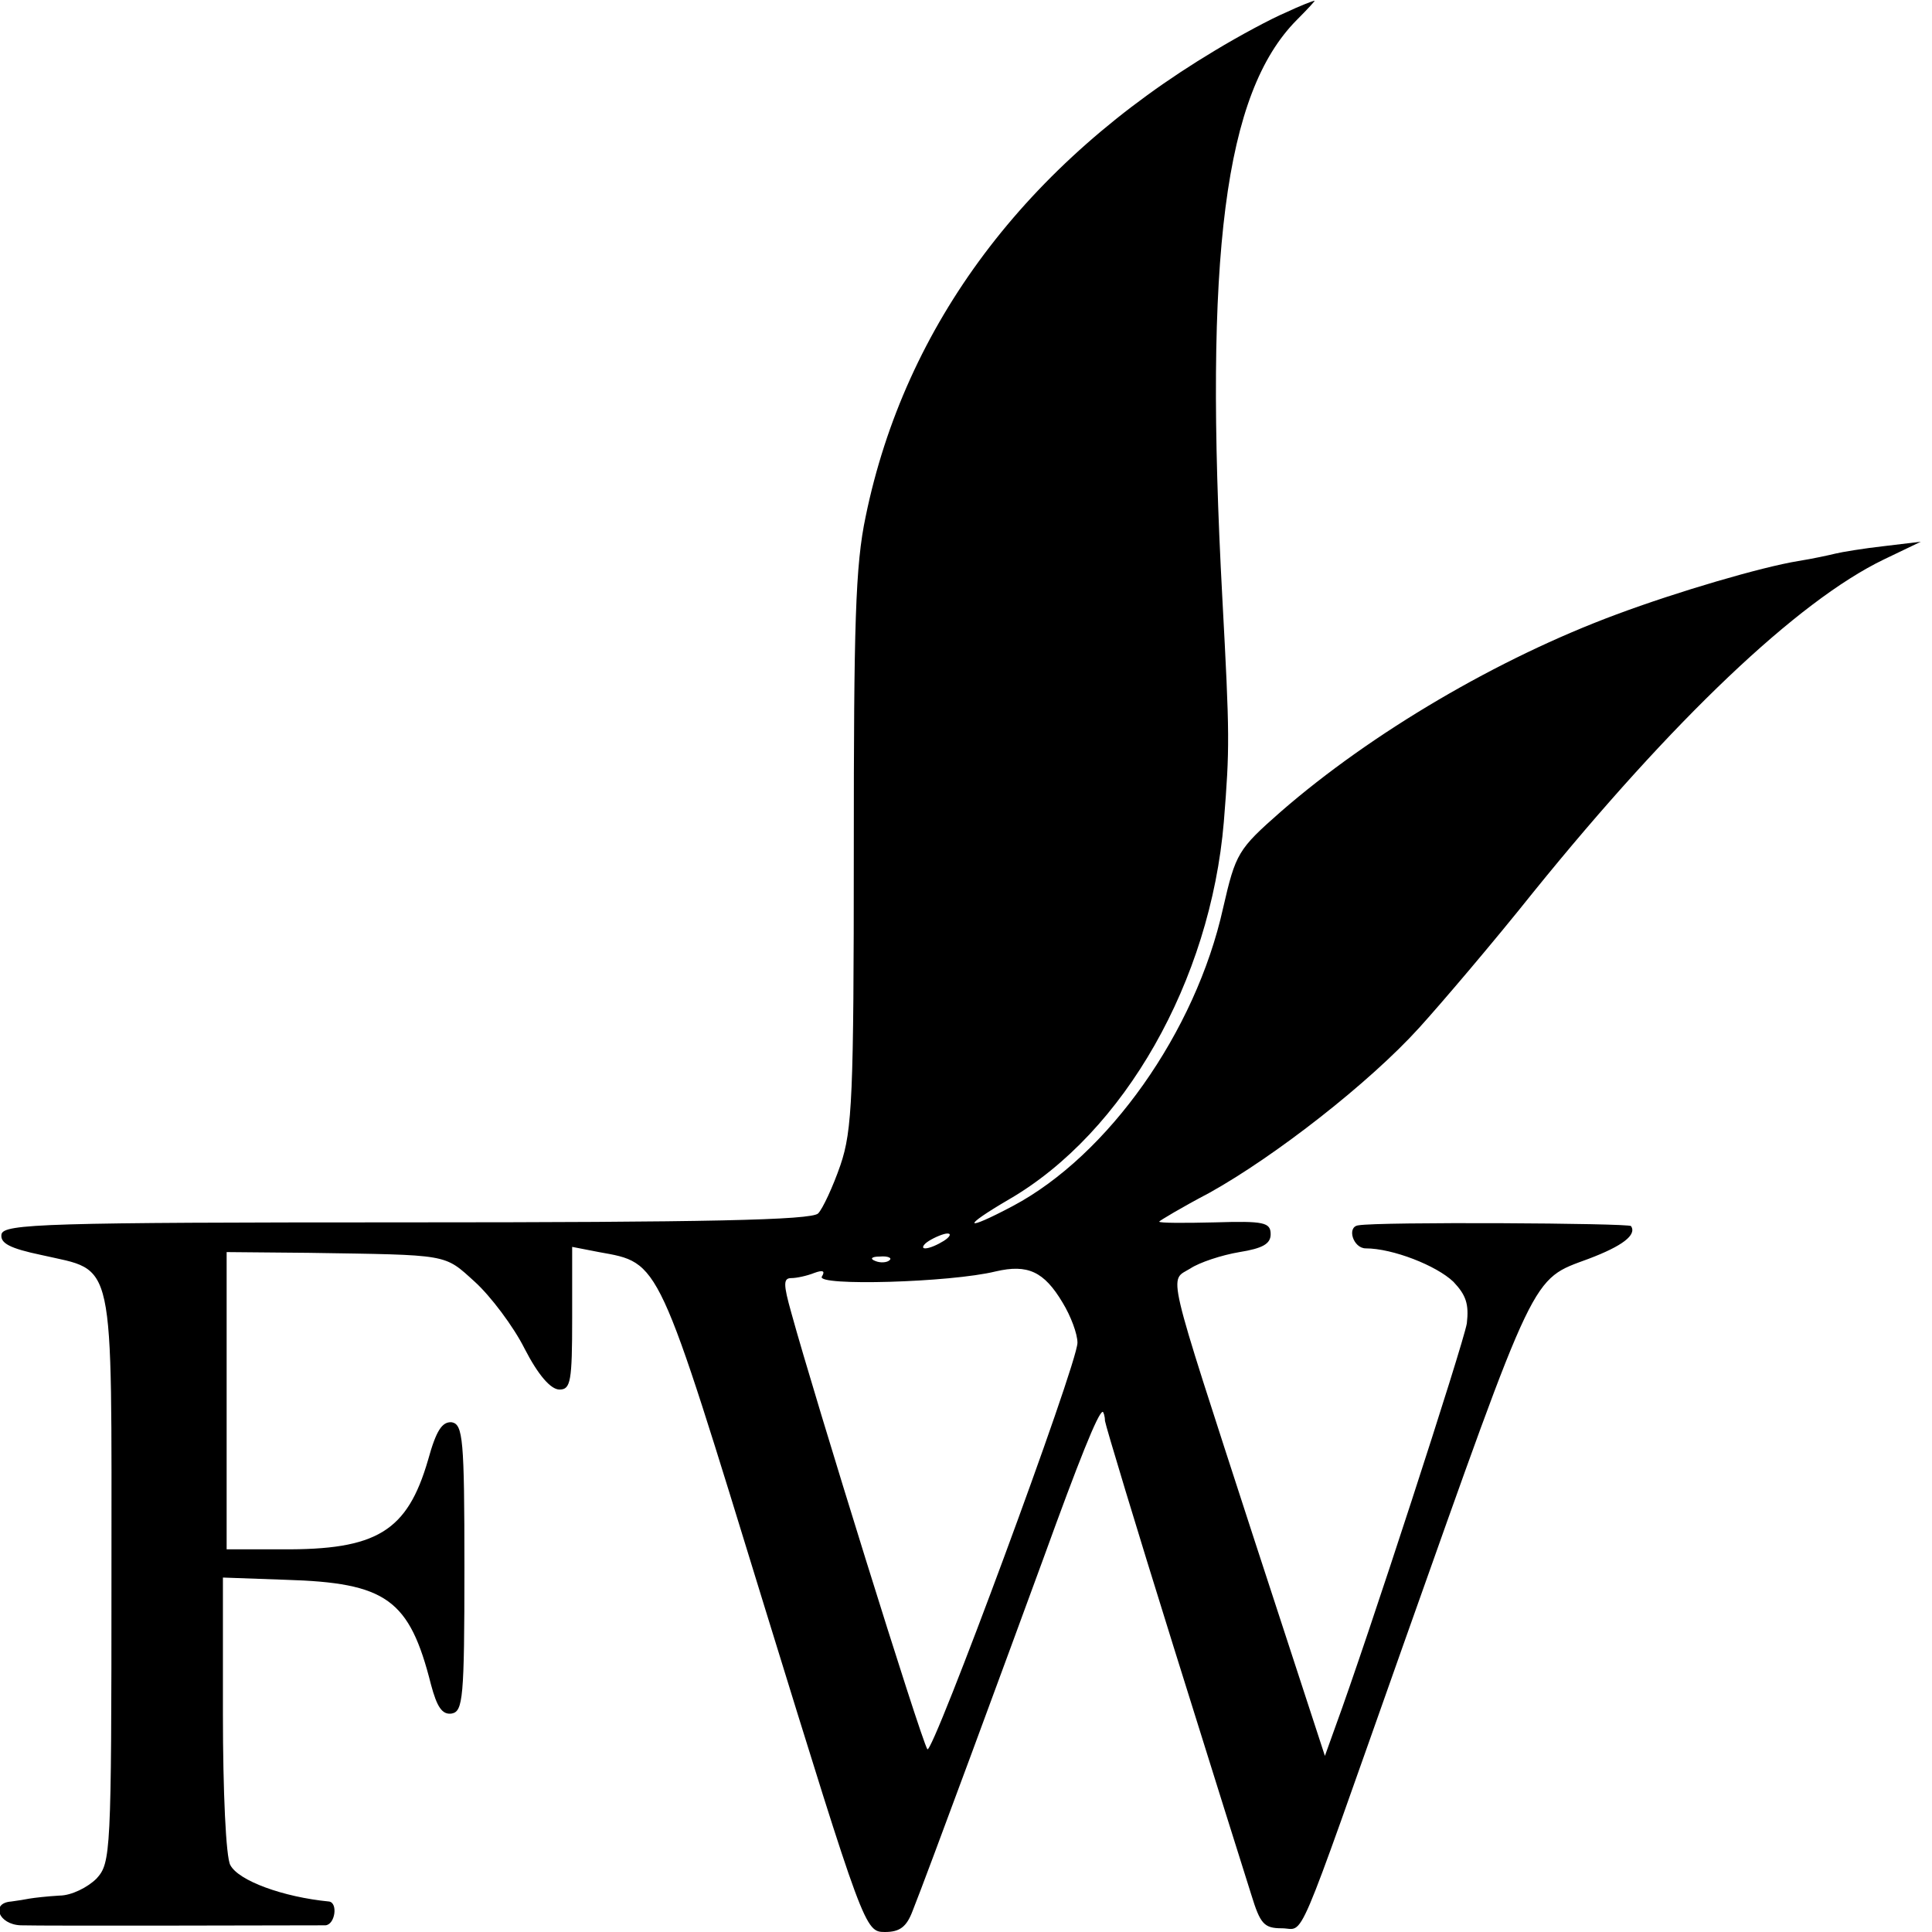
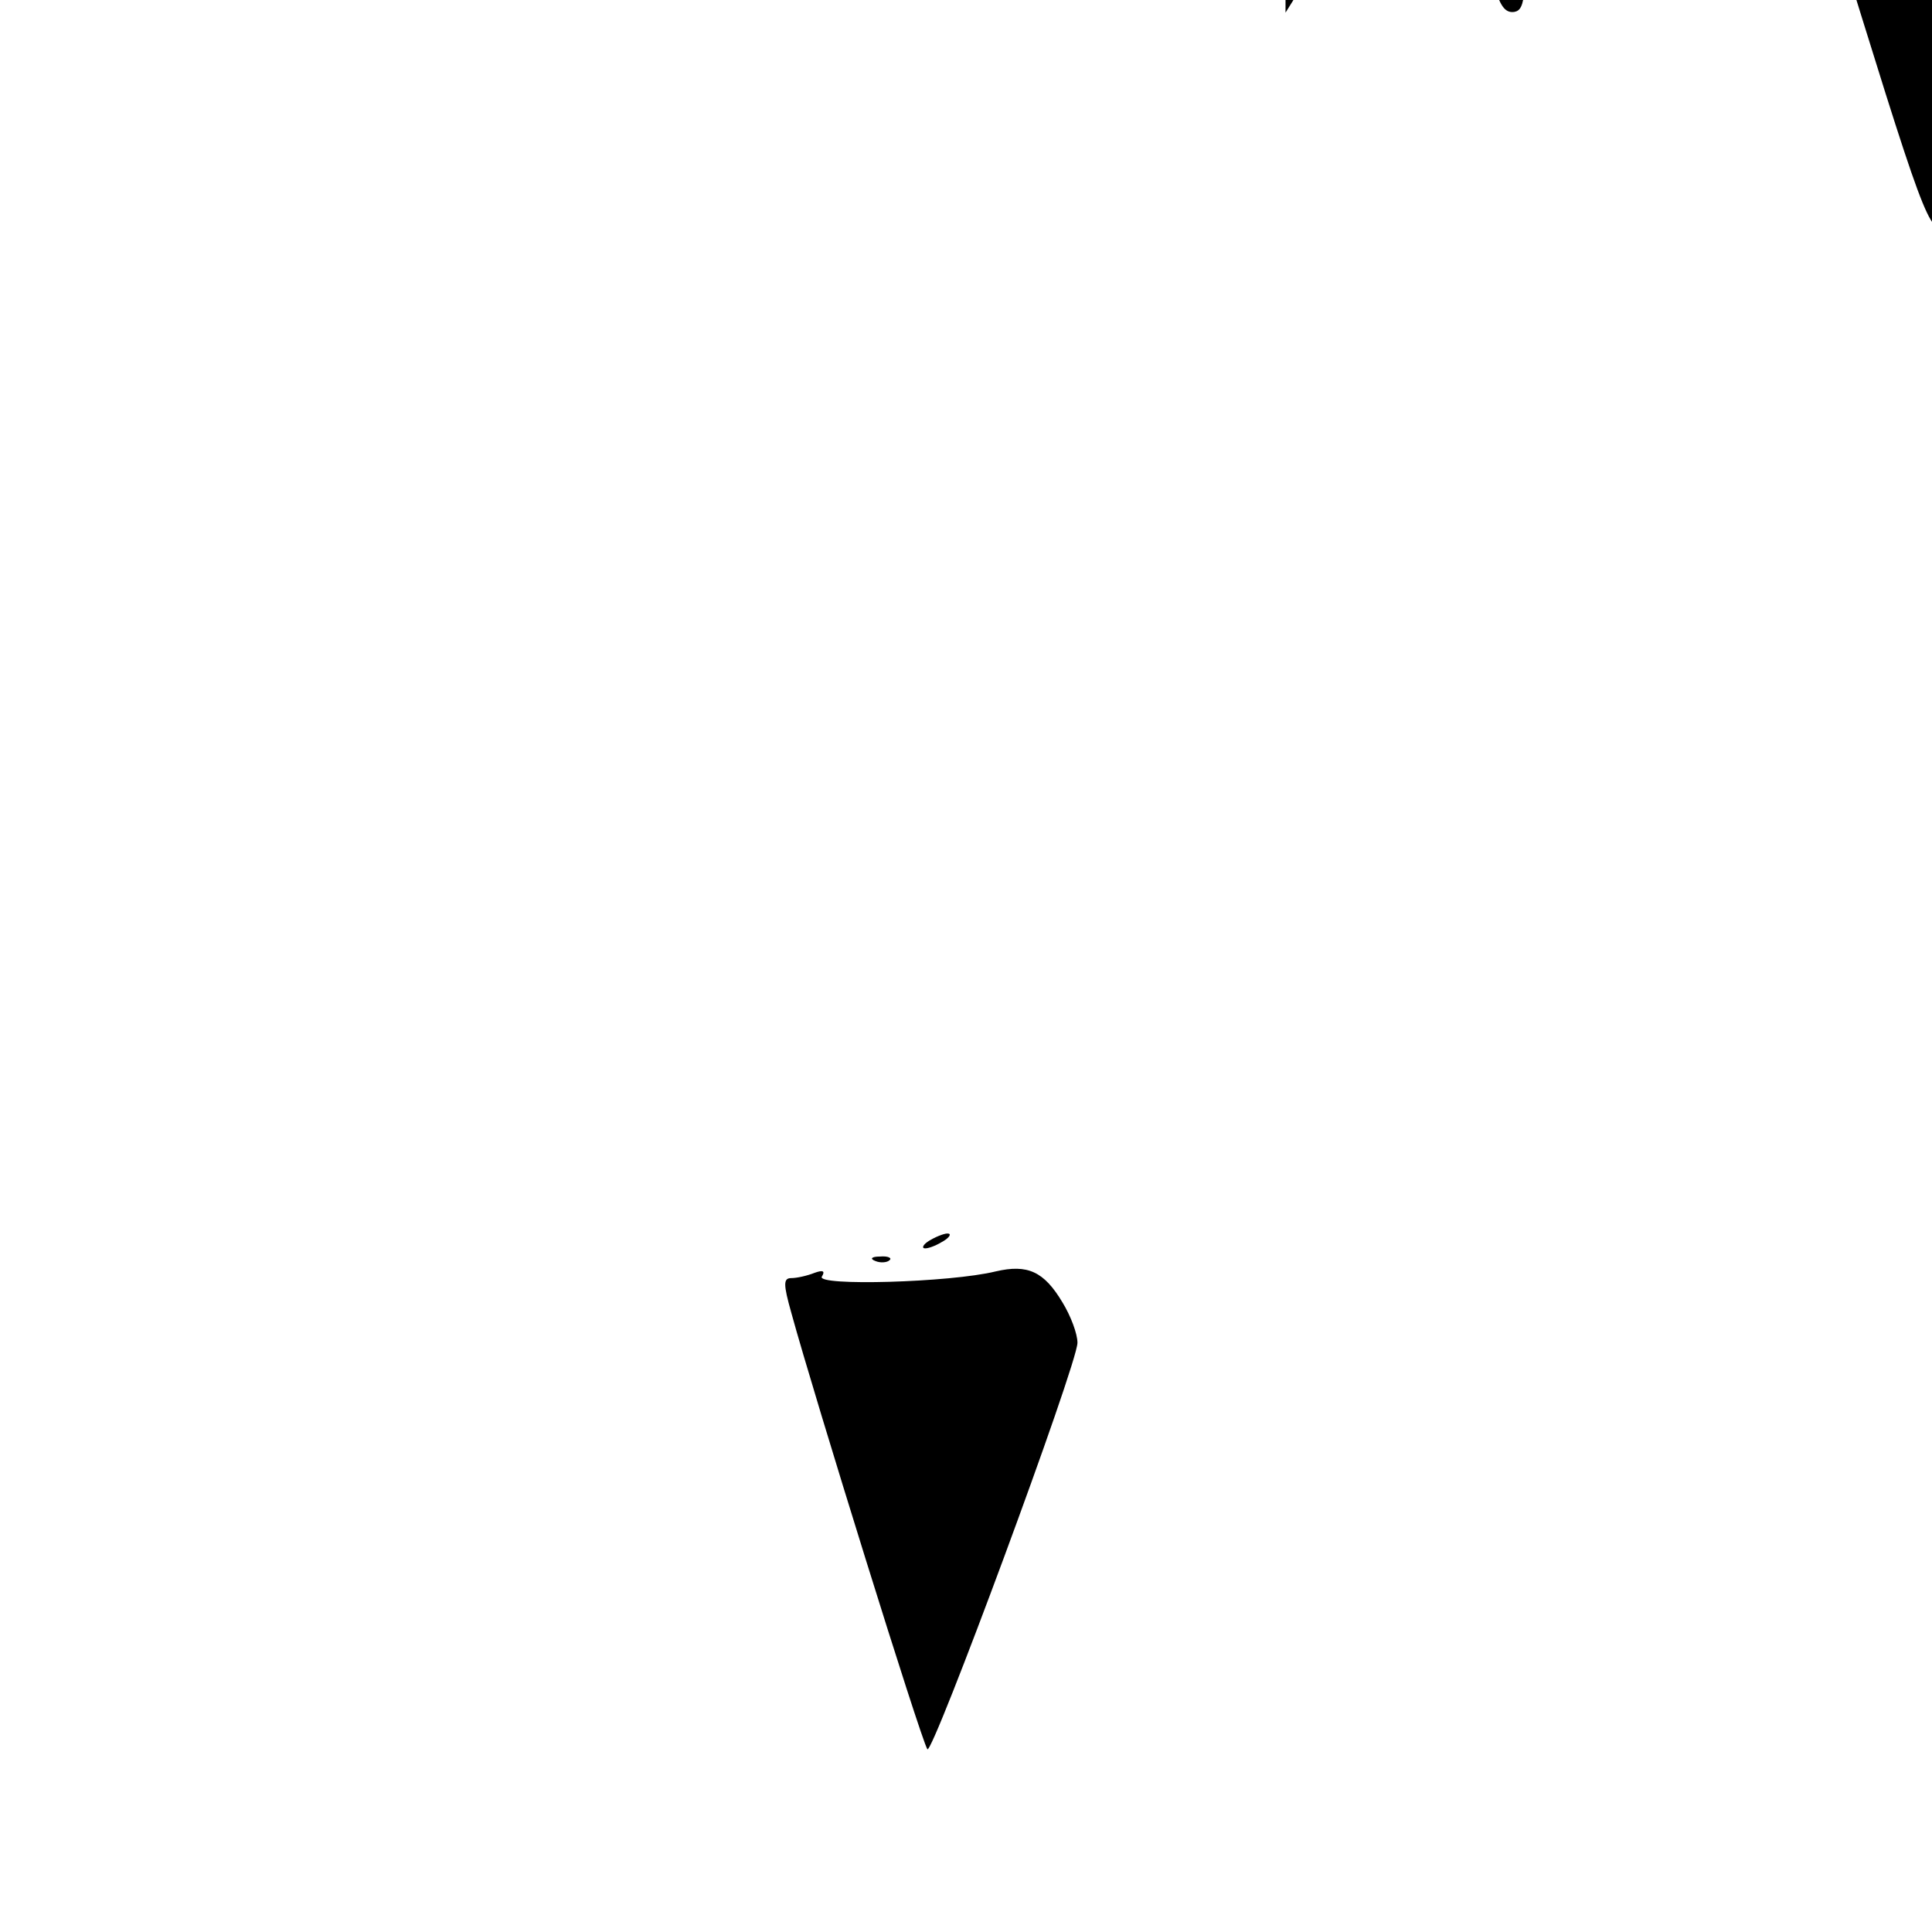
<svg xmlns="http://www.w3.org/2000/svg" version="1.0" width="260pt" height="260pt" viewBox="0 0 260 260" preserveAspectRatio="xMidYMid meet">
  <g transform="translate(0,260) scale(0.1,-0.1)" fill="#000000" stroke="none">
-     <path d="M1730 2583 c-19 -8 -62 -31 -95 -51 -254 -152 -417 -369 -470 -627 -14 -66 -16 -145 -16 -450 0 -330 -2 -376 -18 -423 -10 -29 -24 -59 -30 -65 -9 -9 -152 -12 -554 -12 -486 0 -542 -2 -545 -16 -2 -12 11 -19 54 -28 100 -23 94 5 94 -434 0 -372 -1 -384 -20 -405 -12 -12 -34 -23 -50 -23 -17 -1 -34 -3 -40 -4 -5 -1 -17 -3 -25 -4 -28 -2 -17 -31 13 -32 31 -1 390 0 410 0 13 1 17 30 5 32 -62 6 -122 28 -133 49 -6 10 -10 100 -10 203 l0 184 84 -3 c136 -4 167 -26 196 -141 8 -30 15 -41 28 -39 15 3 17 20 17 196 0 174 -2 193 -17 196 -13 1 -21 -11 -32 -51 -28 -96 -69 -121 -197 -120 l-74 0 0 200 0 200 110 -1 c191 -3 182 -1 224 -39 21 -19 52 -60 67 -90 18 -35 35 -55 47 -55 15 0 17 11 17 96 l0 96 36 -7 c83 -15 78 -6 224 -481 133 -431 134 -434 161 -434 20 0 29 7 37 28 20 50 129 346 177 477 46 127 73 195 79 195 1 0 3 -6 3 -12 1 -7 42 -143 92 -303 50 -160 97 -310 105 -335 12 -39 17 -45 41 -45 32 0 15 -38 163 380 181 510 172 492 250 521 45 17 65 32 57 44 -3 4 -340 6 -367 1 -16 -2 -7 -31 10 -31 36 0 95 -23 118 -45 17 -18 21 -30 18 -56 -5 -29 -134 -426 -177 -543 l-14 -39 -96 294 c-120 370 -114 344 -85 362 12 8 42 18 66 22 31 5 42 11 42 24 0 16 -9 18 -75 16 -41 -1 -75 -1 -75 1 0 1 30 19 68 39 88 49 215 148 282 222 29 32 99 114 154 183 187 231 355 391 471 447 l50 24 -50 -6 c-27 -3 -57 -8 -65 -10 -8 -2 -31 -7 -50 -10 -49 -8 -162 -41 -245 -72 -159 -59 -329 -159 -451 -265 -58 -51 -61 -56 -78 -130 -37 -167 -155 -333 -283 -401 -66 -35 -70 -29 -5 9 155 90 271 294 289 508 8 100 8 115 -2 301 -25 463 3 680 100 778 15 15 26 27 24 26 -2 0 -20 -7 -39 -16z m-460 -1653 c-8 -5 -19 -10 -25 -10 -5 0 -3 5 5 10 8 5 20 10 25 10 6 0 3 -5 -5 -10z m-73 -26 c-3 -3 -12 -4 -19 -1 -8 3 -5 6 6 6 11 1 17 -2 13 -5z m233 -57 c11 -18 20 -42 20 -54 0 -29 -196 -558 -202 -547 -9 14 -152 474 -183 587 -11 39 -11 47 0 47 7 0 21 3 31 7 11 4 15 3 10 -5 -8 -13 173 -8 234 7 43 10 65 0 90 -42z" />
+     <path d="M1730 2583 l0 184 84 -3 c136 -4 167 -26 196 -141 8 -30 15 -41 28 -39 15 3 17 20 17 196 0 174 -2 193 -17 196 -13 1 -21 -11 -32 -51 -28 -96 -69 -121 -197 -120 l-74 0 0 200 0 200 110 -1 c191 -3 182 -1 224 -39 21 -19 52 -60 67 -90 18 -35 35 -55 47 -55 15 0 17 11 17 96 l0 96 36 -7 c83 -15 78 -6 224 -481 133 -431 134 -434 161 -434 20 0 29 7 37 28 20 50 129 346 177 477 46 127 73 195 79 195 1 0 3 -6 3 -12 1 -7 42 -143 92 -303 50 -160 97 -310 105 -335 12 -39 17 -45 41 -45 32 0 15 -38 163 380 181 510 172 492 250 521 45 17 65 32 57 44 -3 4 -340 6 -367 1 -16 -2 -7 -31 10 -31 36 0 95 -23 118 -45 17 -18 21 -30 18 -56 -5 -29 -134 -426 -177 -543 l-14 -39 -96 294 c-120 370 -114 344 -85 362 12 8 42 18 66 22 31 5 42 11 42 24 0 16 -9 18 -75 16 -41 -1 -75 -1 -75 1 0 1 30 19 68 39 88 49 215 148 282 222 29 32 99 114 154 183 187 231 355 391 471 447 l50 24 -50 -6 c-27 -3 -57 -8 -65 -10 -8 -2 -31 -7 -50 -10 -49 -8 -162 -41 -245 -72 -159 -59 -329 -159 -451 -265 -58 -51 -61 -56 -78 -130 -37 -167 -155 -333 -283 -401 -66 -35 -70 -29 -5 9 155 90 271 294 289 508 8 100 8 115 -2 301 -25 463 3 680 100 778 15 15 26 27 24 26 -2 0 -20 -7 -39 -16z m-460 -1653 c-8 -5 -19 -10 -25 -10 -5 0 -3 5 5 10 8 5 20 10 25 10 6 0 3 -5 -5 -10z m-73 -26 c-3 -3 -12 -4 -19 -1 -8 3 -5 6 6 6 11 1 17 -2 13 -5z m233 -57 c11 -18 20 -42 20 -54 0 -29 -196 -558 -202 -547 -9 14 -152 474 -183 587 -11 39 -11 47 0 47 7 0 21 3 31 7 11 4 15 3 10 -5 -8 -13 173 -8 234 7 43 10 65 0 90 -42z" />
  </g>
</svg>